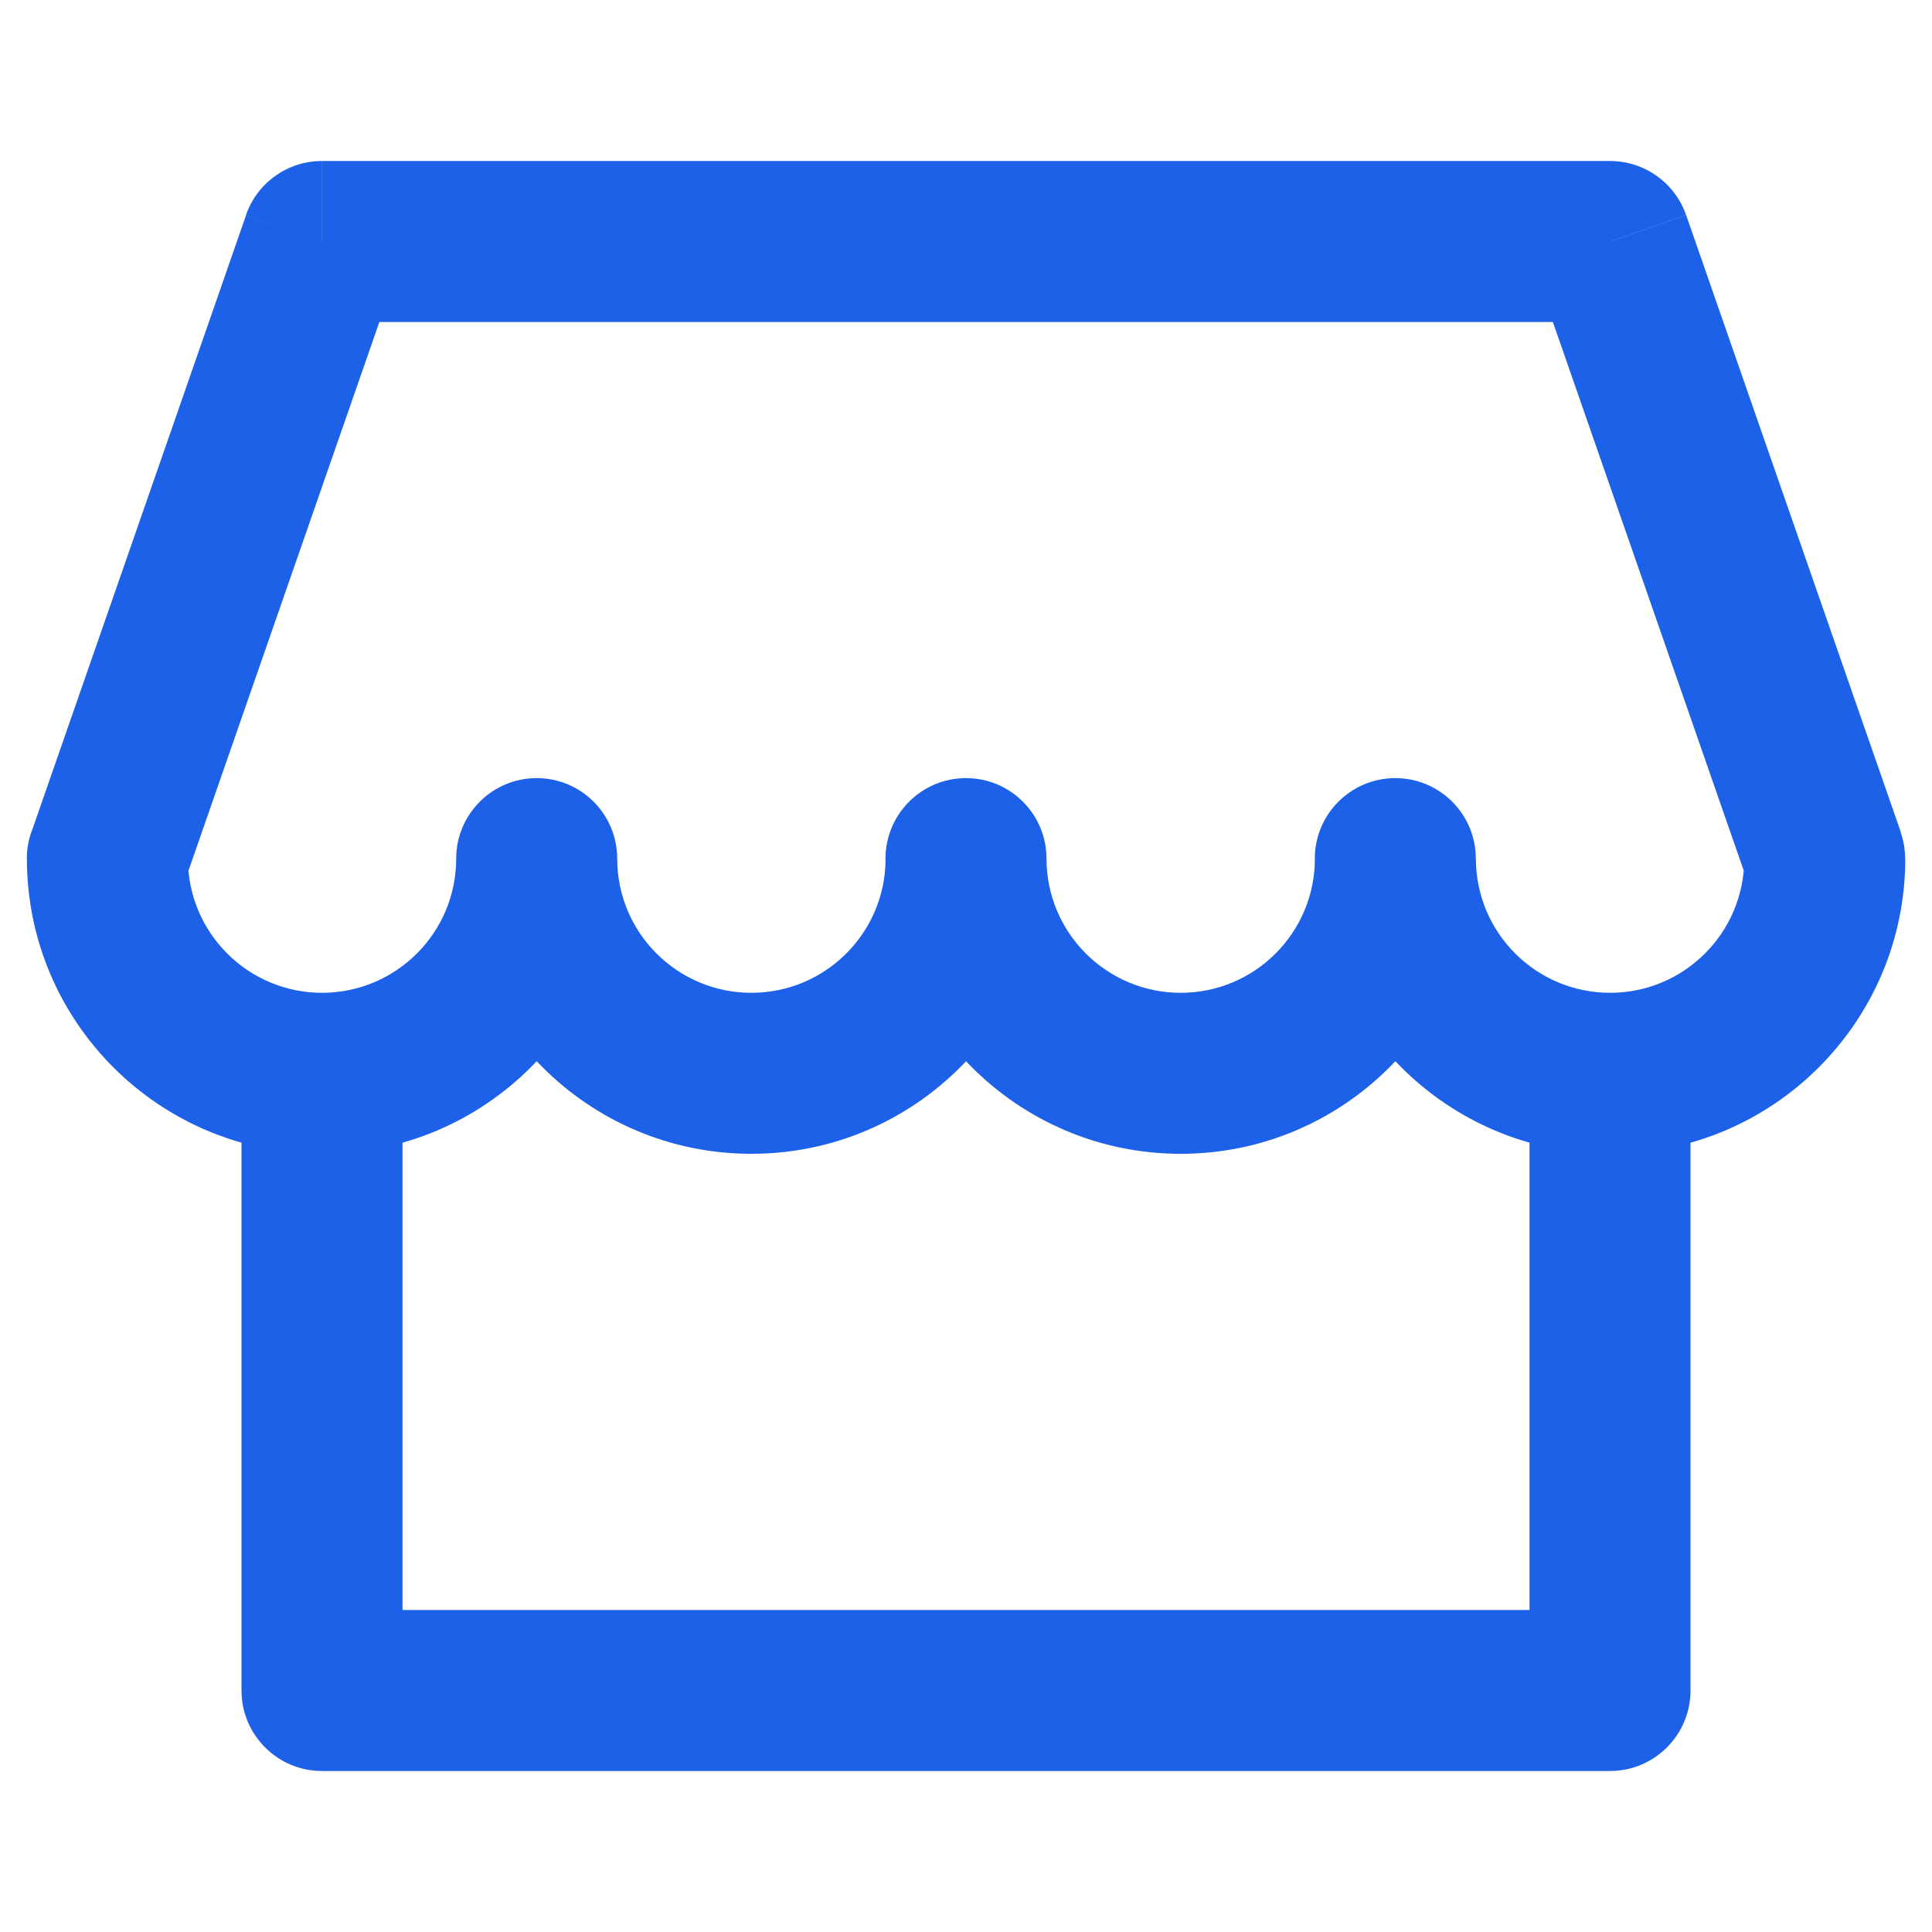
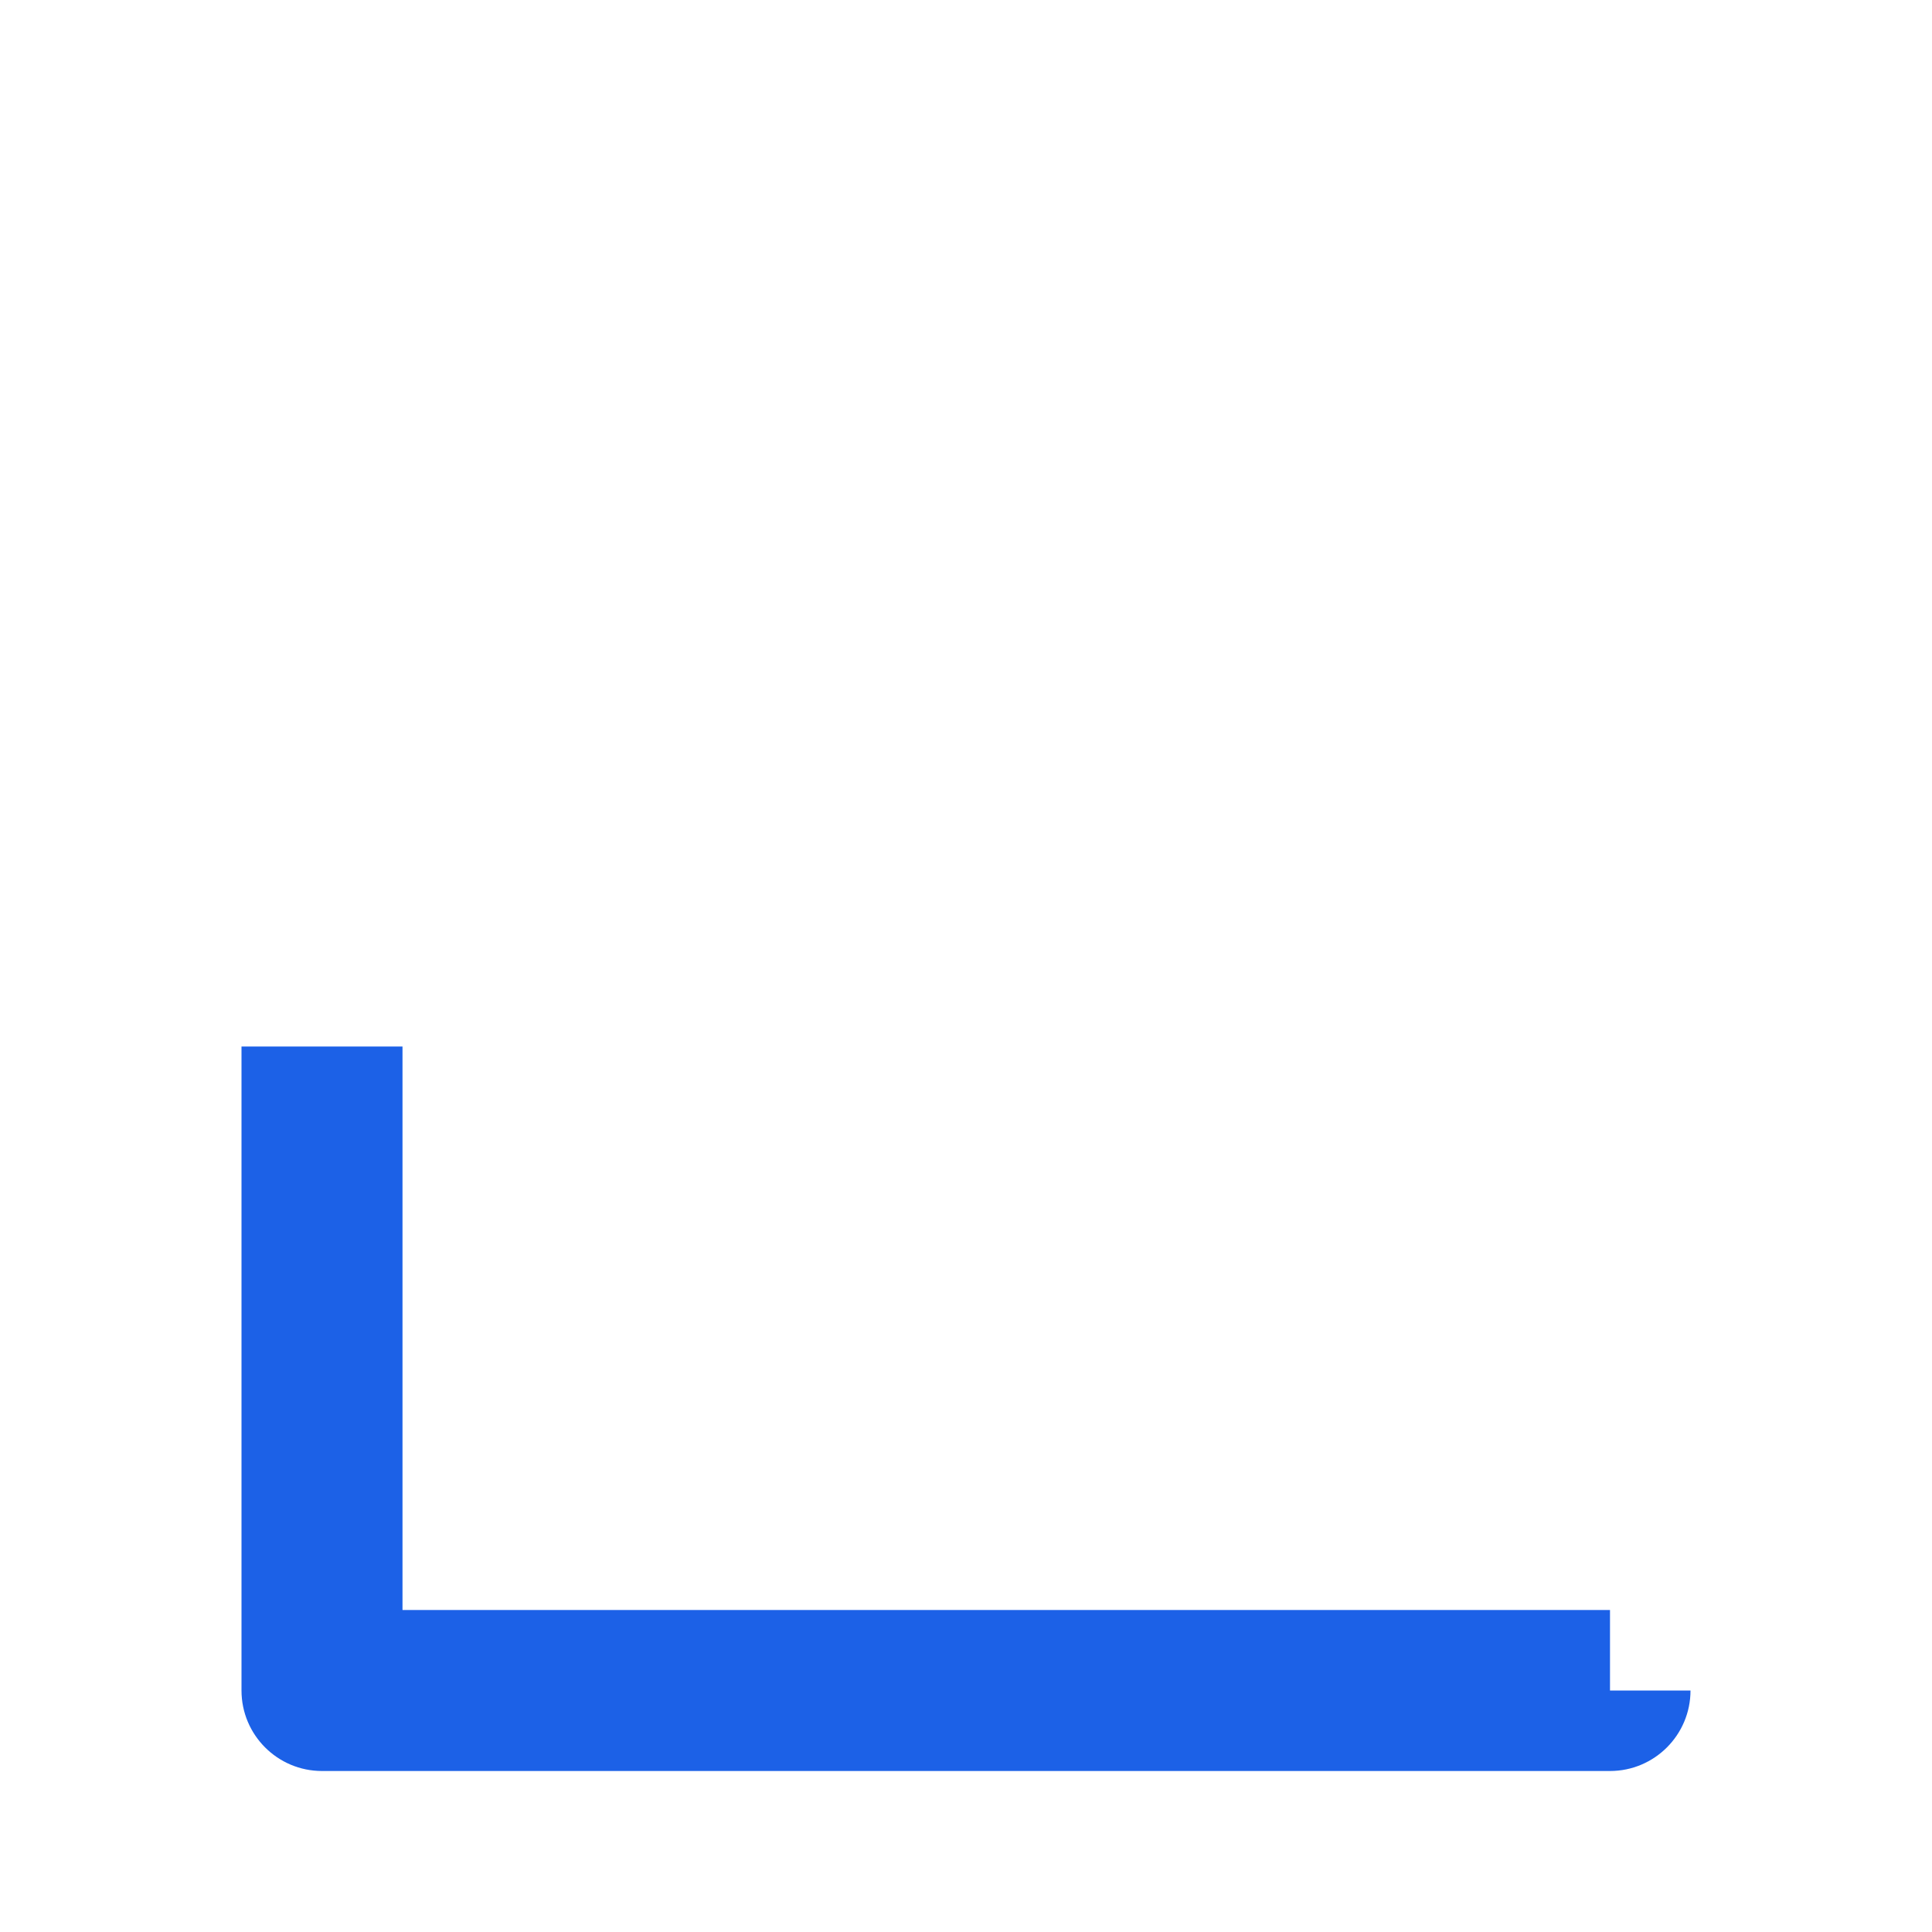
<svg xmlns="http://www.w3.org/2000/svg" fill="none" height="24" viewBox="0 0 24 24" width="24">
  <g fill="#1c61e7">
-     <path d="m4 21h-1c0 .552.448 1 1 1zm16 0v1c.552 0 1-.448 1-1zm-16 1h16v-2h-16zm17-1v-8h-2v8zm-18-8v8h2v-8z" />
-     <path d="m7.667 10.666c0-.552-.448-1-1-1-.552 0-1 .448-1 1zm5.333 0c0-.552-.448-1-1-1-.552 0-1 .448-1 1zm5.333 0c0-.552-.448-1-1-1s-1 .448-1 1zm4.333 0h1c0-.112-.019-.223-.056-.329zm-21.333 0-.944-.329c-.037.106-.056.217-.056.329zm2.667-7.666v-1c-.426 0-.805.269-.944.671zm16 0 .945-.329c-.14-.402-.519-.671-.945-.671zm-14.333 7.666c0 .92-.746 1.667-1.667 1.667v2c2.025 0 3.667-1.642 3.667-3.667zm0 0c0 2.025 1.642 3.667 3.667 3.667v-2c-.92 0-1.667-.746-1.667-1.667zm3.667 3.667c2.025 0 3.667-1.642 3.667-3.667h-2c0 .92-.746 1.667-1.667 1.667zm5.333-2c-.92 0-1.667-.746-1.667-1.667h-2c0 2.025 1.642 3.667 3.667 3.667zm1.667-1.667c0 .92-.746 1.667-1.667 1.667v2c2.025 0 3.667-1.642 3.667-3.667zm3.667 1.667c-.92 0-1.667-.746-1.667-1.667h-2c0 2.025 1.642 3.667 3.667 3.667zm1.667-1.667c0 .92-.746 1.667-1.667 1.667v2c2.025 0 3.667-1.642 3.667-3.667zm-17.667 1.667c-.92 0-1.667-.746-1.667-1.667h-2c0 2.025 1.642 3.667 3.667 3.667zm-0-8.333h16v-2h-16zm-1.722 6.995 2.667-7.666-1.889-.657-2.667 7.666zm16.778-7.666 2.667 7.666 1.889-.657-2.667-7.666z" />
+     <path d="m4 21h-1c0 .552.448 1 1 1zm16 0v1c.552 0 1-.448 1-1zm-16 1h16v-2h-16zm17-1v-8v8zm-18-8v8h2v-8z" />
  </g>
</svg>